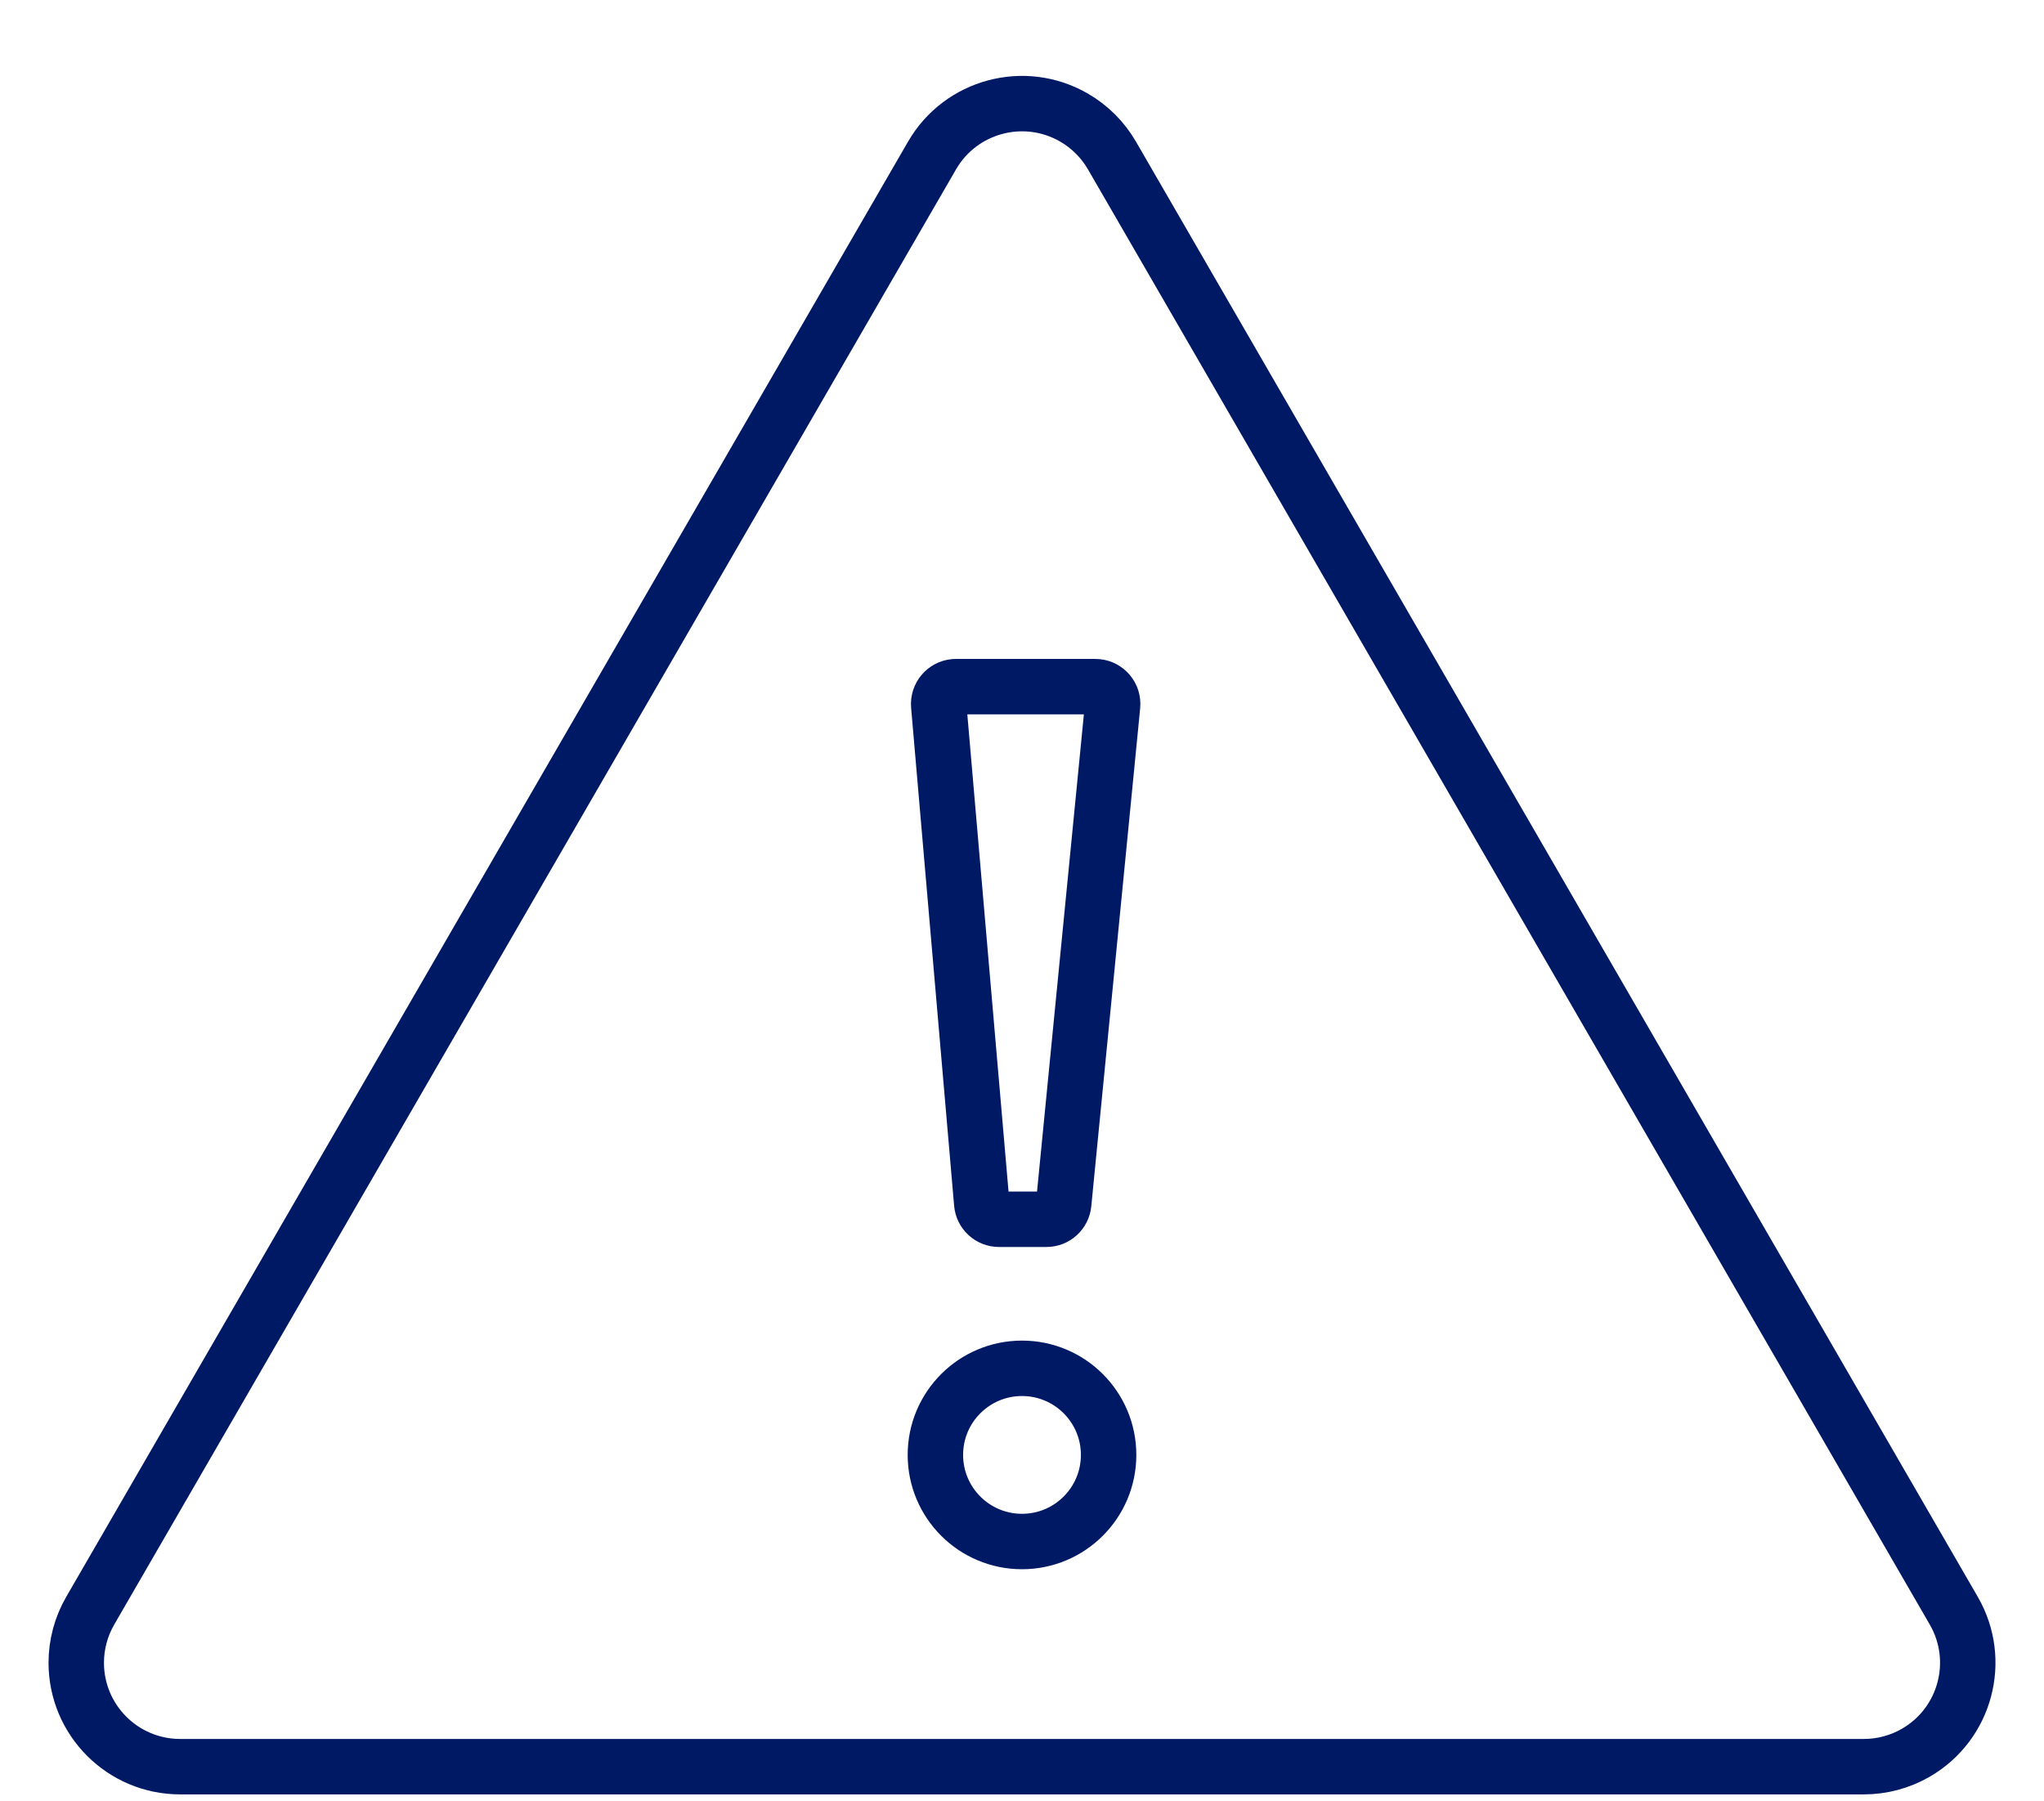
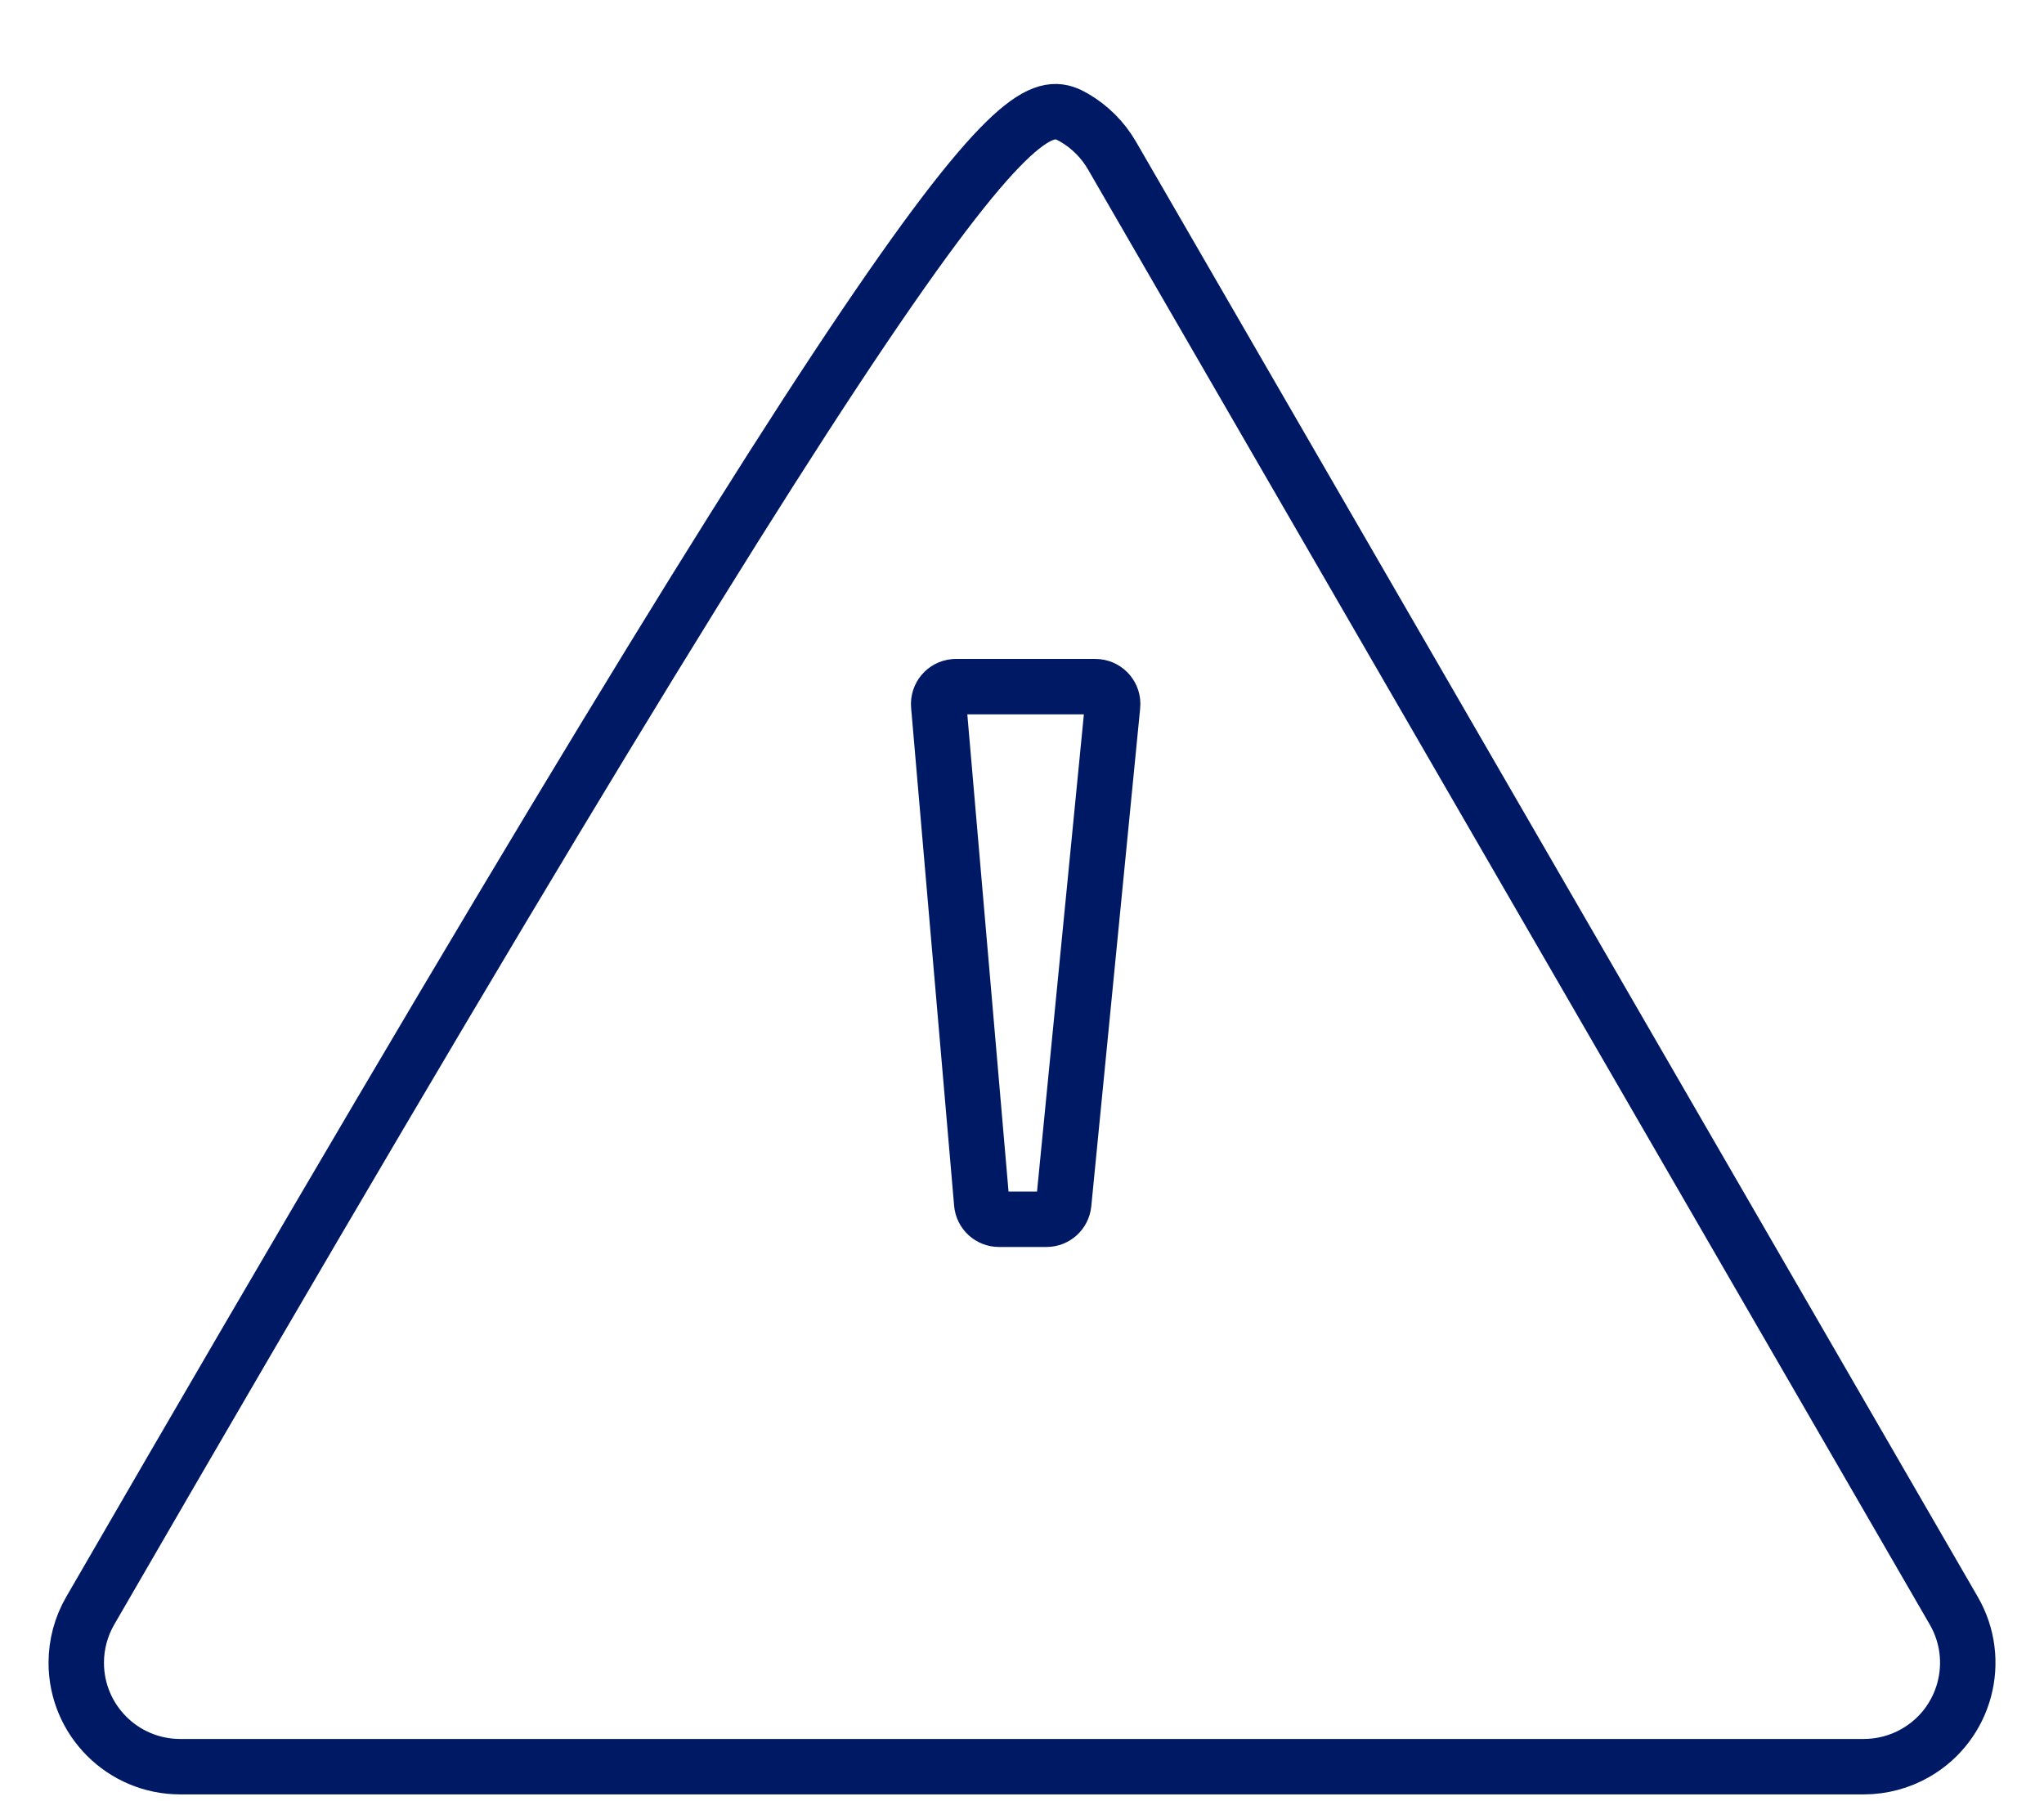
<svg xmlns="http://www.w3.org/2000/svg" width="118px" height="104px" viewBox="0 0 118 104" version="1.1">
  <title>3.2.1.2/icon-alert</title>
  <g id="NML-P3-Design-Hemo-RR1" stroke="none" stroke-width="1" fill="none" fill-rule="evenodd">
    <g id="3.2.1.2-professional-ed-AH-understanding" transform="translate(-1165, -1392)" stroke="#001965" stroke-width="3.2">
      <g id="Group-3" transform="translate(224, 1188)">
        <g id="Group-2" transform="translate(865, 57)">
          <g id="3.2.1.2/icon-alert" transform="translate(76, 147)">
-             <circle id="Oval" cx="59" cy="84" r="5" />
-             <path d="M64.194,8.979 L112.792,92.996 C114.451,95.864 113.471,99.535 110.602,101.194 C109.689,101.722 108.653,102 107.598,102 L10.402,102 C7.088,102 4.402,99.314 4.402,96 C4.402,94.945 4.68,93.909 5.208,92.996 L53.806,8.979 C55.465,6.111 59.136,5.13 62.004,6.789 C62.913,7.315 63.668,8.07 64.194,8.979 Z" id="Triangle" />
+             <path d="M64.194,8.979 L112.792,92.996 C114.451,95.864 113.471,99.535 110.602,101.194 C109.689,101.722 108.653,102 107.598,102 L10.402,102 C7.088,102 4.402,99.314 4.402,96 C4.402,94.945 4.68,93.909 5.208,92.996 C55.465,6.111 59.136,5.13 62.004,6.789 C62.913,7.315 63.668,8.07 64.194,8.979 Z" id="Triangle" />
            <path d="M55.189,39.644 L63.234,39.644 C63.787,39.644 64.234,40.091 64.234,40.644 C64.234,40.676 64.233,40.709 64.229,40.741 L61.407,69.493 C61.356,70.005 60.926,70.395 60.412,70.395 L57.672,70.395 C57.153,70.395 56.72,69.998 56.676,69.481 L54.193,40.73 C54.146,40.179 54.553,39.695 55.103,39.647 C55.132,39.645 55.161,39.644 55.189,39.644 Z" id="Path-2" />
          </g>
        </g>
      </g>
    </g>
  </g>
</svg>